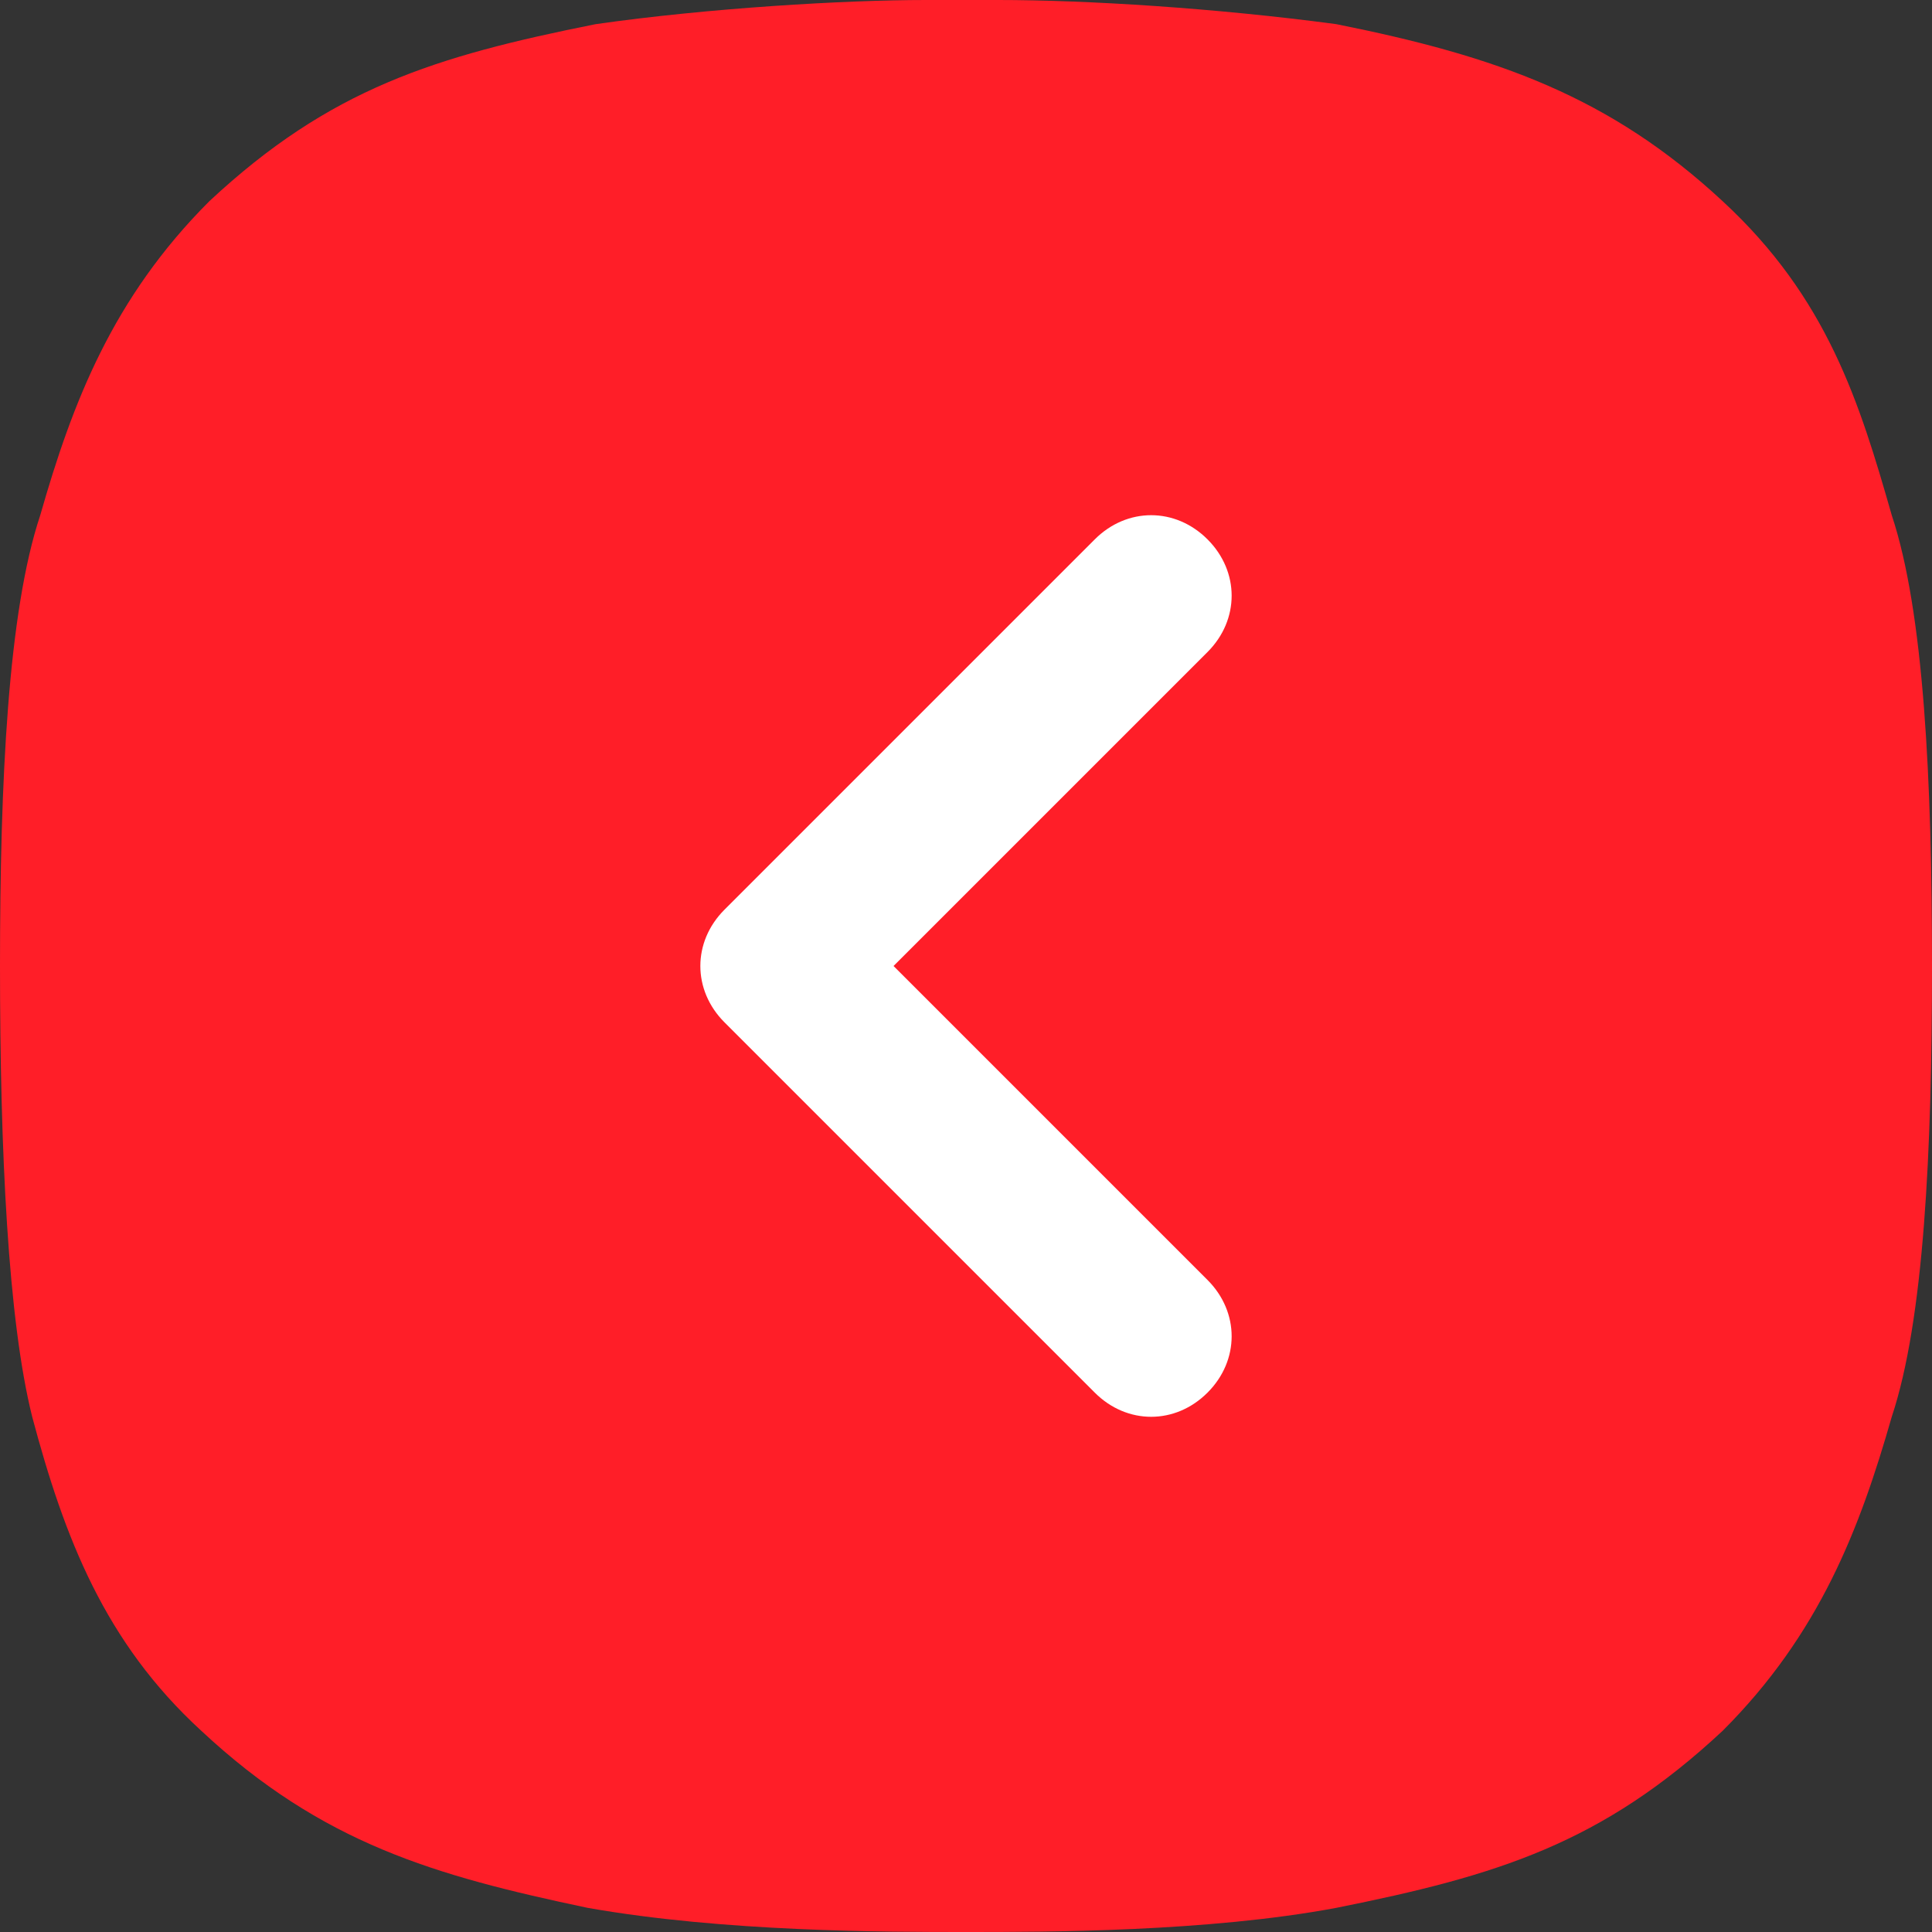
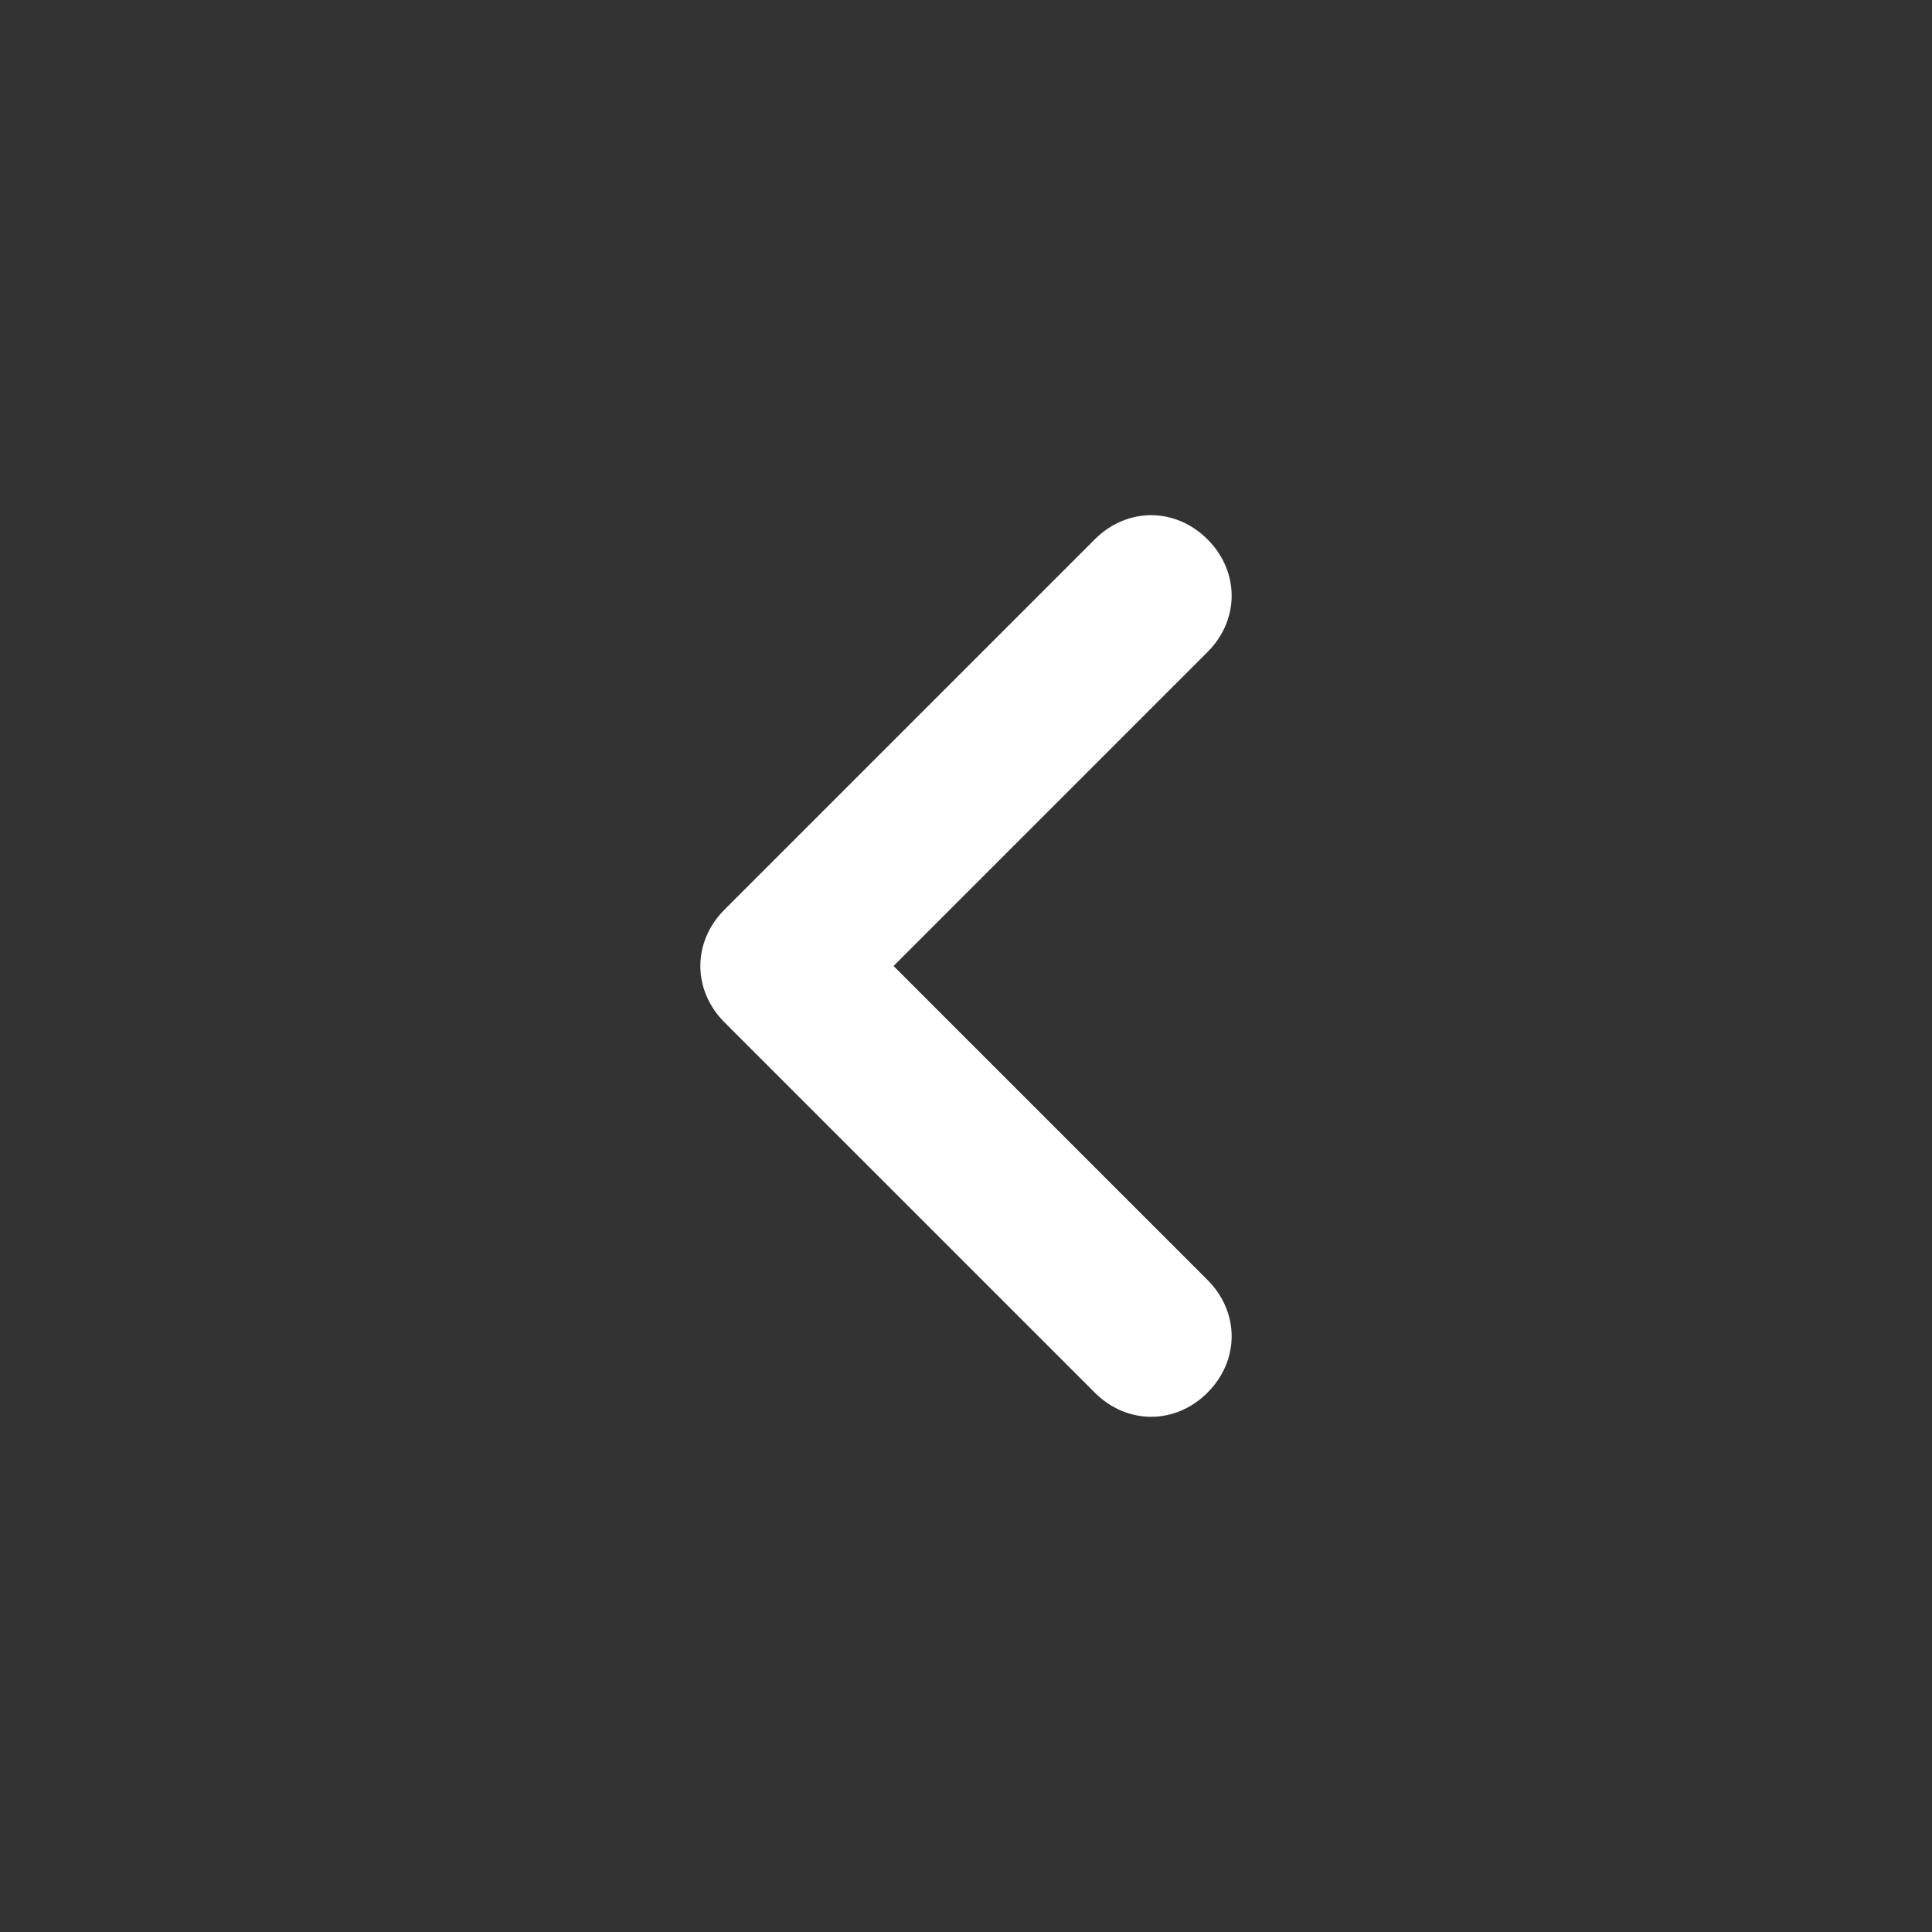
<svg xmlns="http://www.w3.org/2000/svg" version="1.1" id="Layer_1" x="0px" y="0px" width="512px" height="512px" viewBox="0 0 512 512" enable-background="new 0 0 512 512" xml:space="preserve">
  <rect x="0" y="0" width="512" height="512" fill="#333333" stroke="none" />
-   <path fill="#FF1E28" d="M0,256c0,49.066,2.134,93.867,8.533,119.467c8.533,32,19.2,59.733,44.8,83.2  c32,29.866,61.867,38.399,102.4,46.933C192,512,234.666,512,256,512c21.333,0,64,0,98.133-6.4  c42.667-8.532,70.4-17.065,102.4-46.933c25.6-25.601,36.267-53.333,44.8-83.2C509.866,349.867,512,305.066,512,256  c0-49.066-2.134-93.867-10.667-119.467c-8.533-29.867-17.066-57.6-44.8-83.2C426.666,25.6,396.8,14.934,354.133,6.4  c-32-4.267-66.133-6.4-89.6-6.4c-6.4,0-12.8,0-19.199,0C224,0,187.733,2.133,157.866,6.4C115.2,14.934,87.467,23.467,55.467,53.333  c-25.601,25.6-36.267,53.333-44.8,83.2C2.134,162.133,0,206.934,0,256L0,256z" />
  <path fill="#FFFFFF" d="M290.133,142.933L192,241.066c-8.533,8.534-8.533,21.334,0,29.868l98.133,98.133  c8.533,8.533,21.334,8.533,29.867,0s8.533-21.334,0-29.866L236.8,256l83.2-83.2c8.533-8.533,8.533-21.333,0-29.867  C311.467,134.4,298.666,134.4,290.133,142.933z" />
</svg>